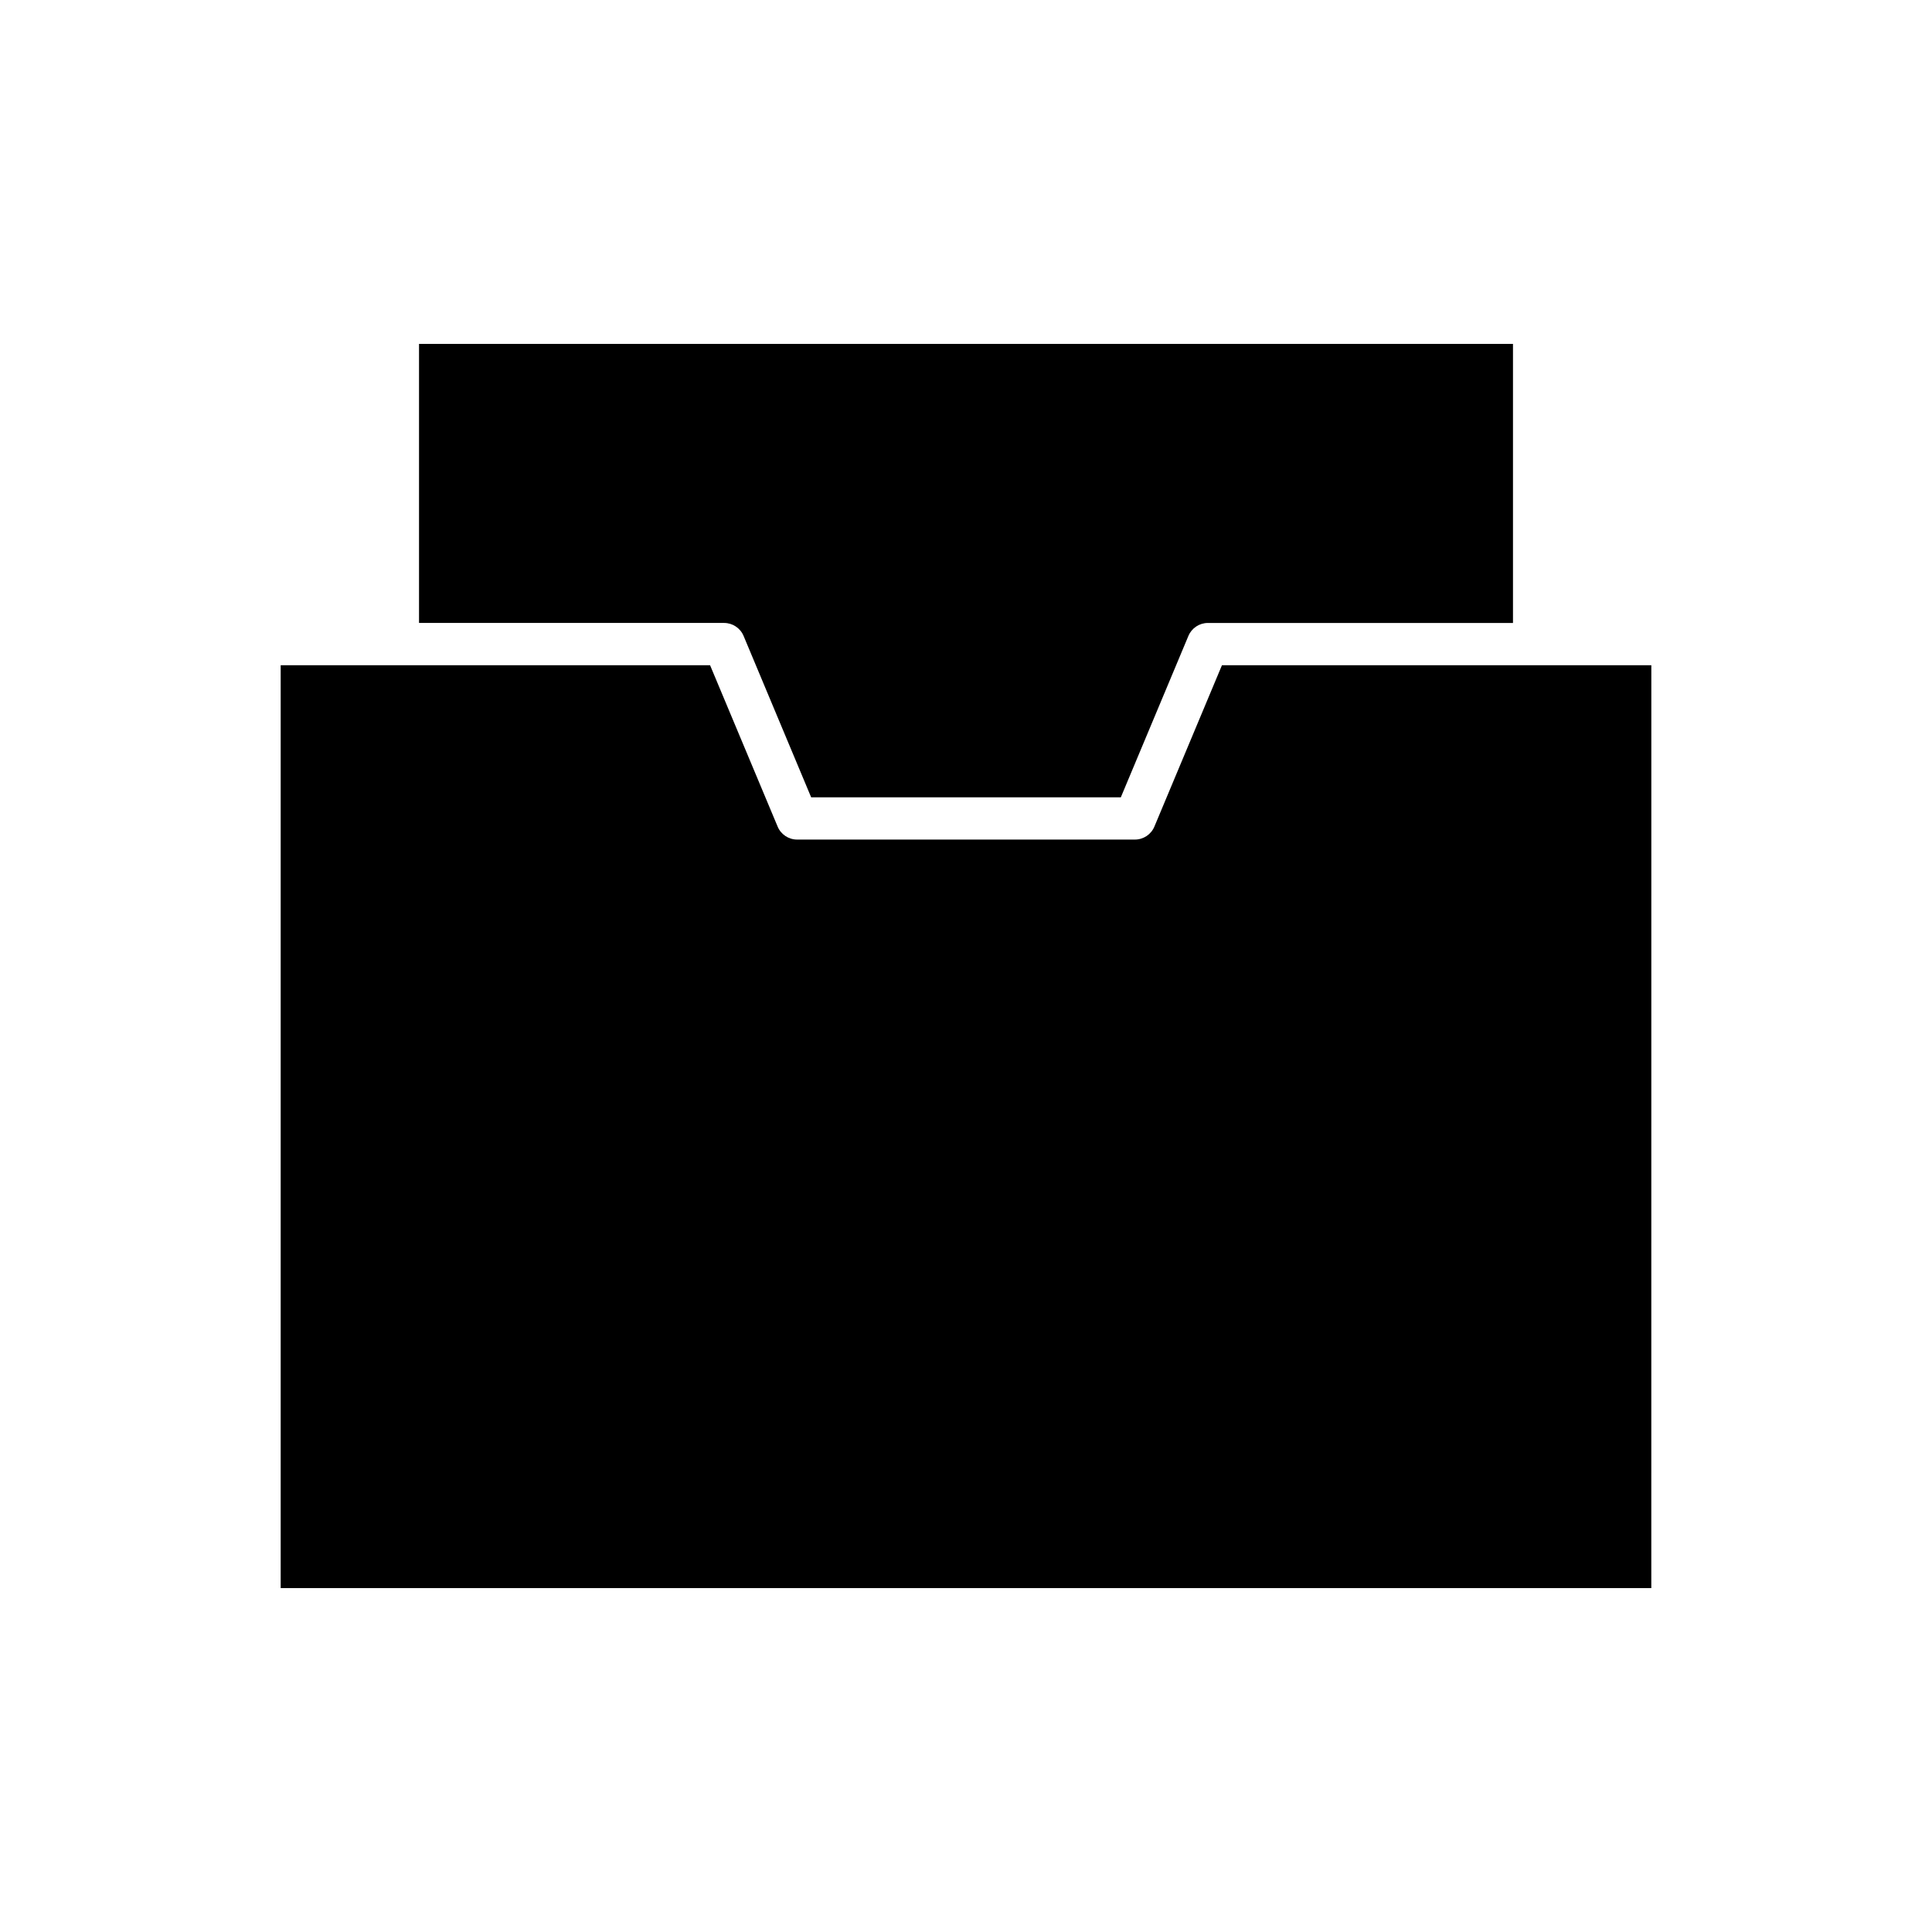
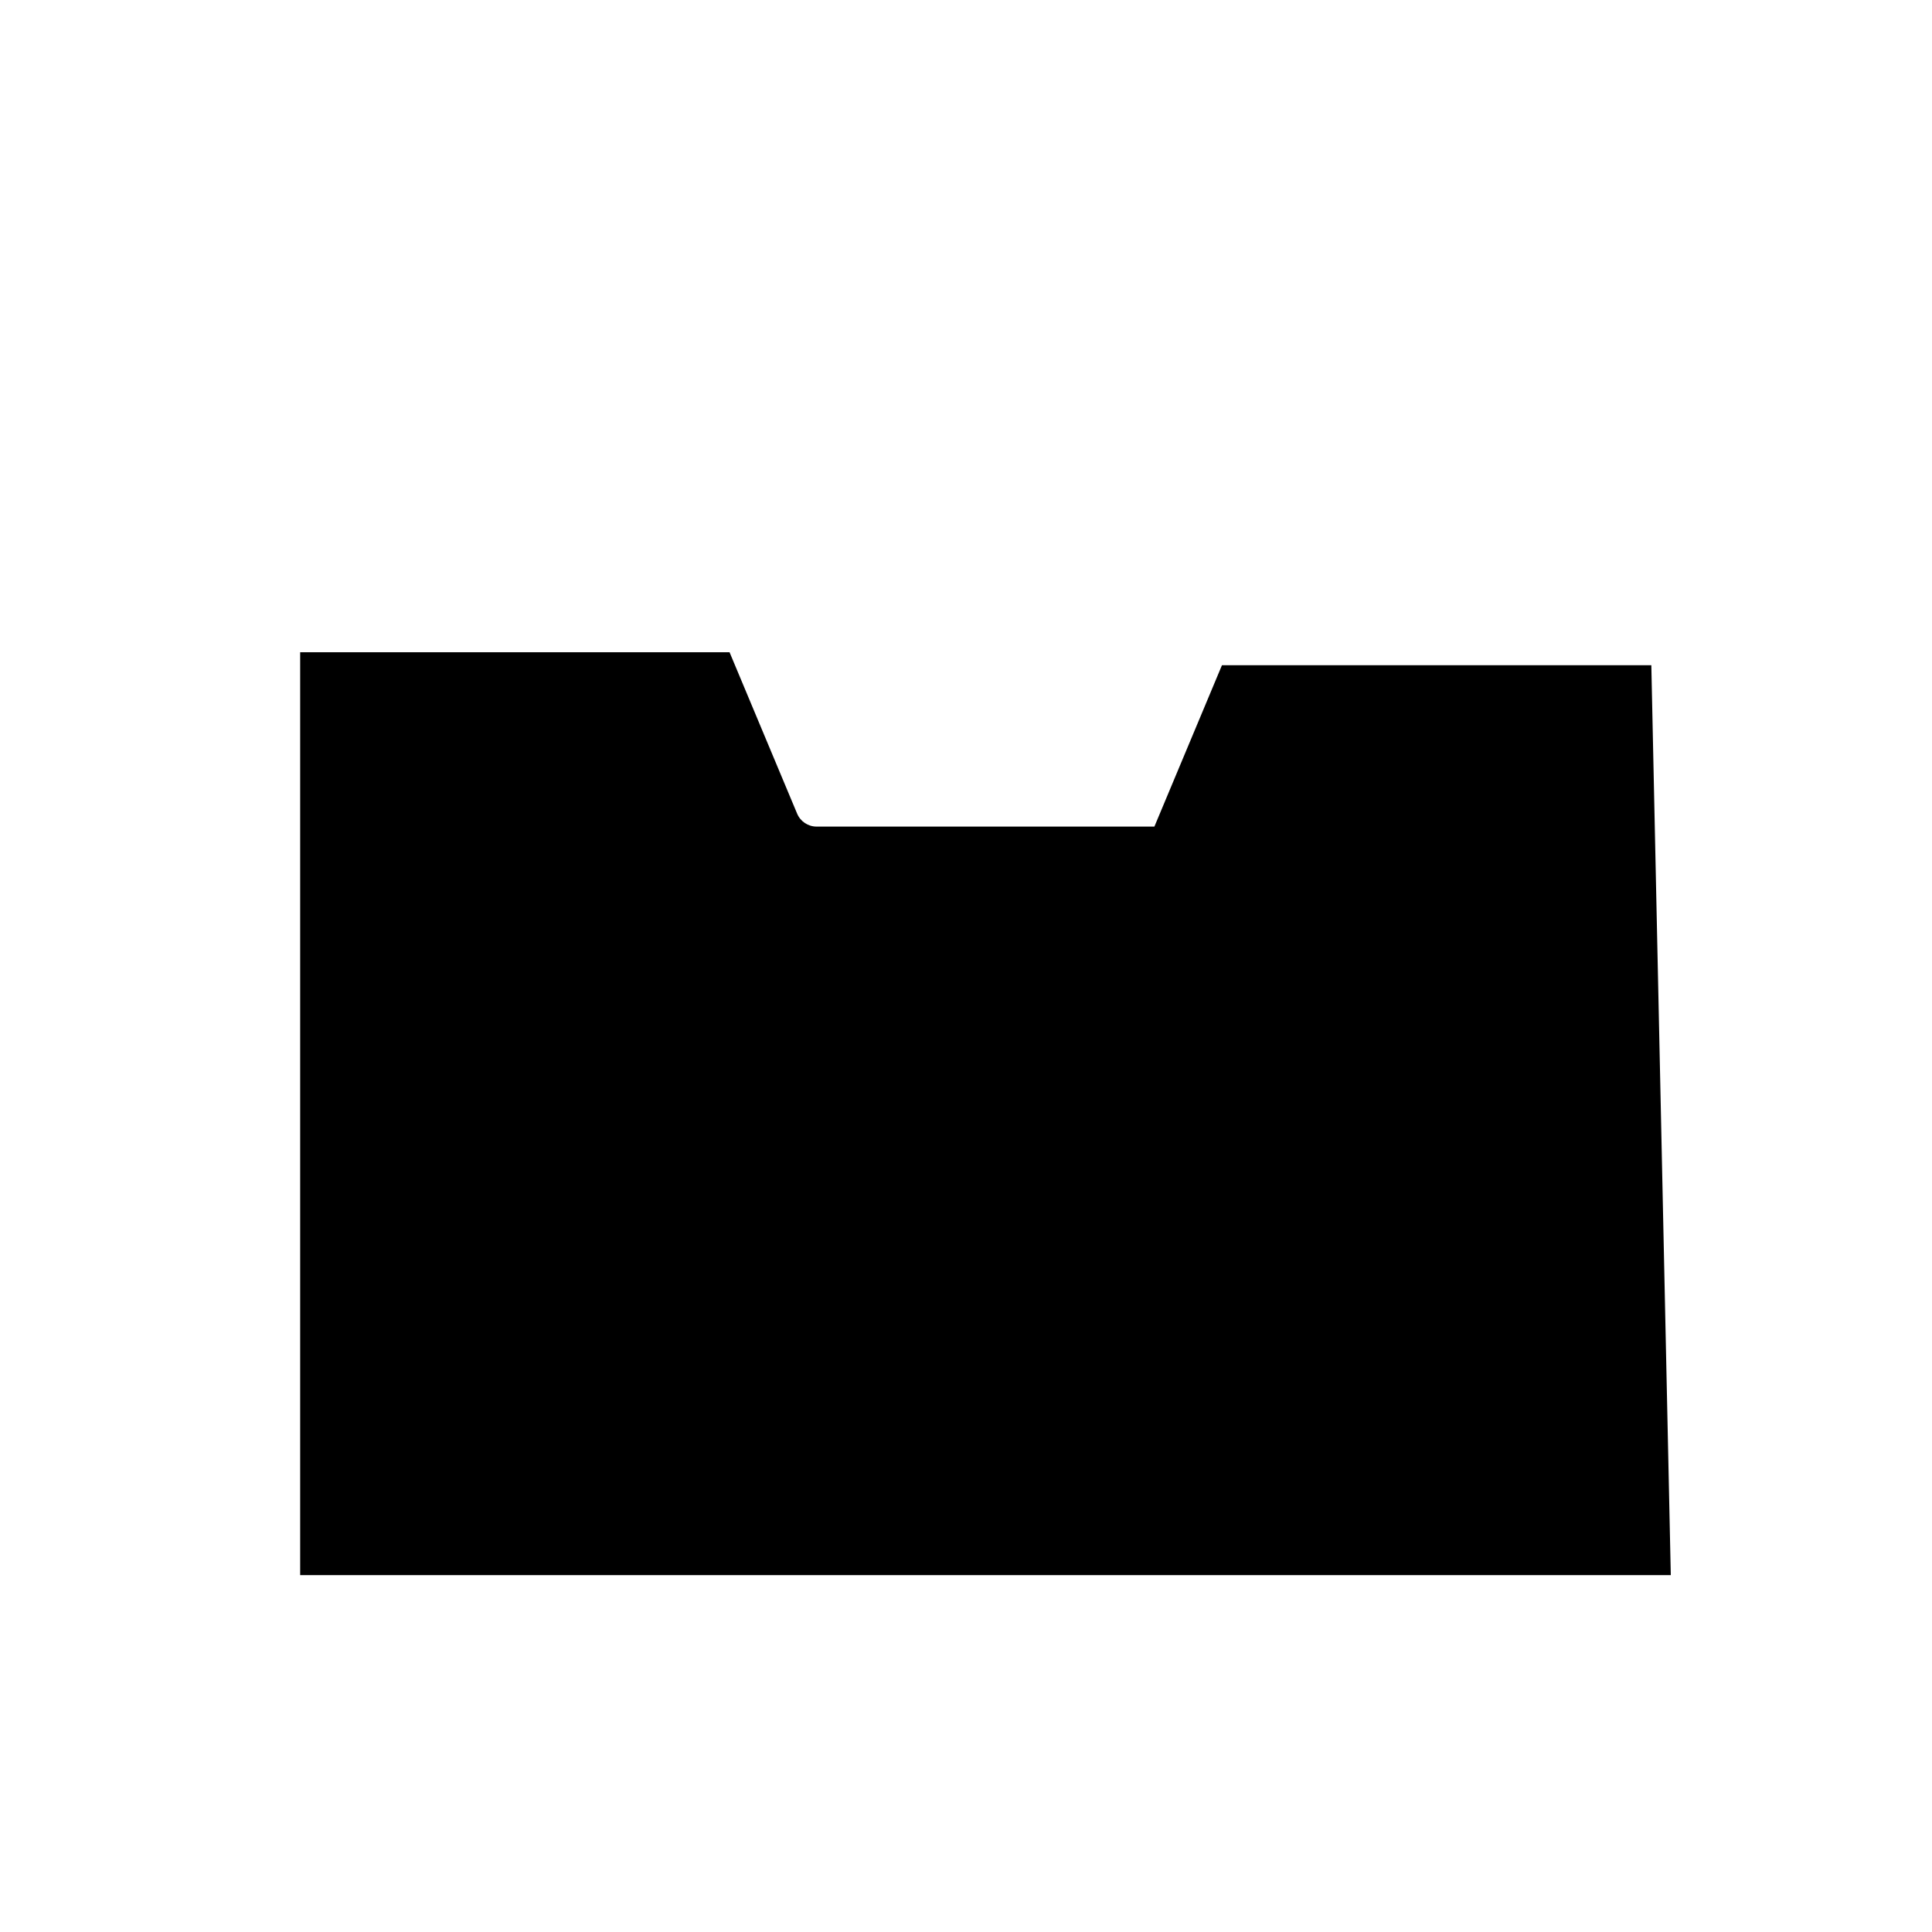
<svg xmlns="http://www.w3.org/2000/svg" fill="#000000" width="800px" height="800px" version="1.1" viewBox="144 144 512 512">
  <g>
-     <path d="m341.06 312.53 17.906 42.766h82.066l17.906-42.766c0.871-2.082 2.906-3.438 5.164-3.438h80.855v-73.961h-289.91v73.957h80.855c2.254 0.004 4.289 1.359 5.16 3.441z" />
-     <path d="m581.62 320.29h-31.035c-0.008 0-0.016 0.004-0.027 0.004-0.008 0-0.016-0.004-0.027-0.004h-82.699l-17.906 42.766c-0.871 2.082-2.906 3.438-5.164 3.438h-89.516c-2.258 0-4.293-1.355-5.164-3.438l-17.906-42.766h-82.703c-0.008 0-0.016 0.004-0.027 0.004-0.008 0-0.016-0.004-0.027-0.004h-31.035v244.57h363.23z" />
+     <path d="m581.62 320.29h-31.035c-0.008 0-0.016 0.004-0.027 0.004-0.008 0-0.016-0.004-0.027-0.004h-82.699l-17.906 42.766h-89.516c-2.258 0-4.293-1.355-5.164-3.438l-17.906-42.766h-82.703c-0.008 0-0.016 0.004-0.027 0.004-0.008 0-0.016-0.004-0.027-0.004h-31.035v244.57h363.23z" />
  </g>
</svg>